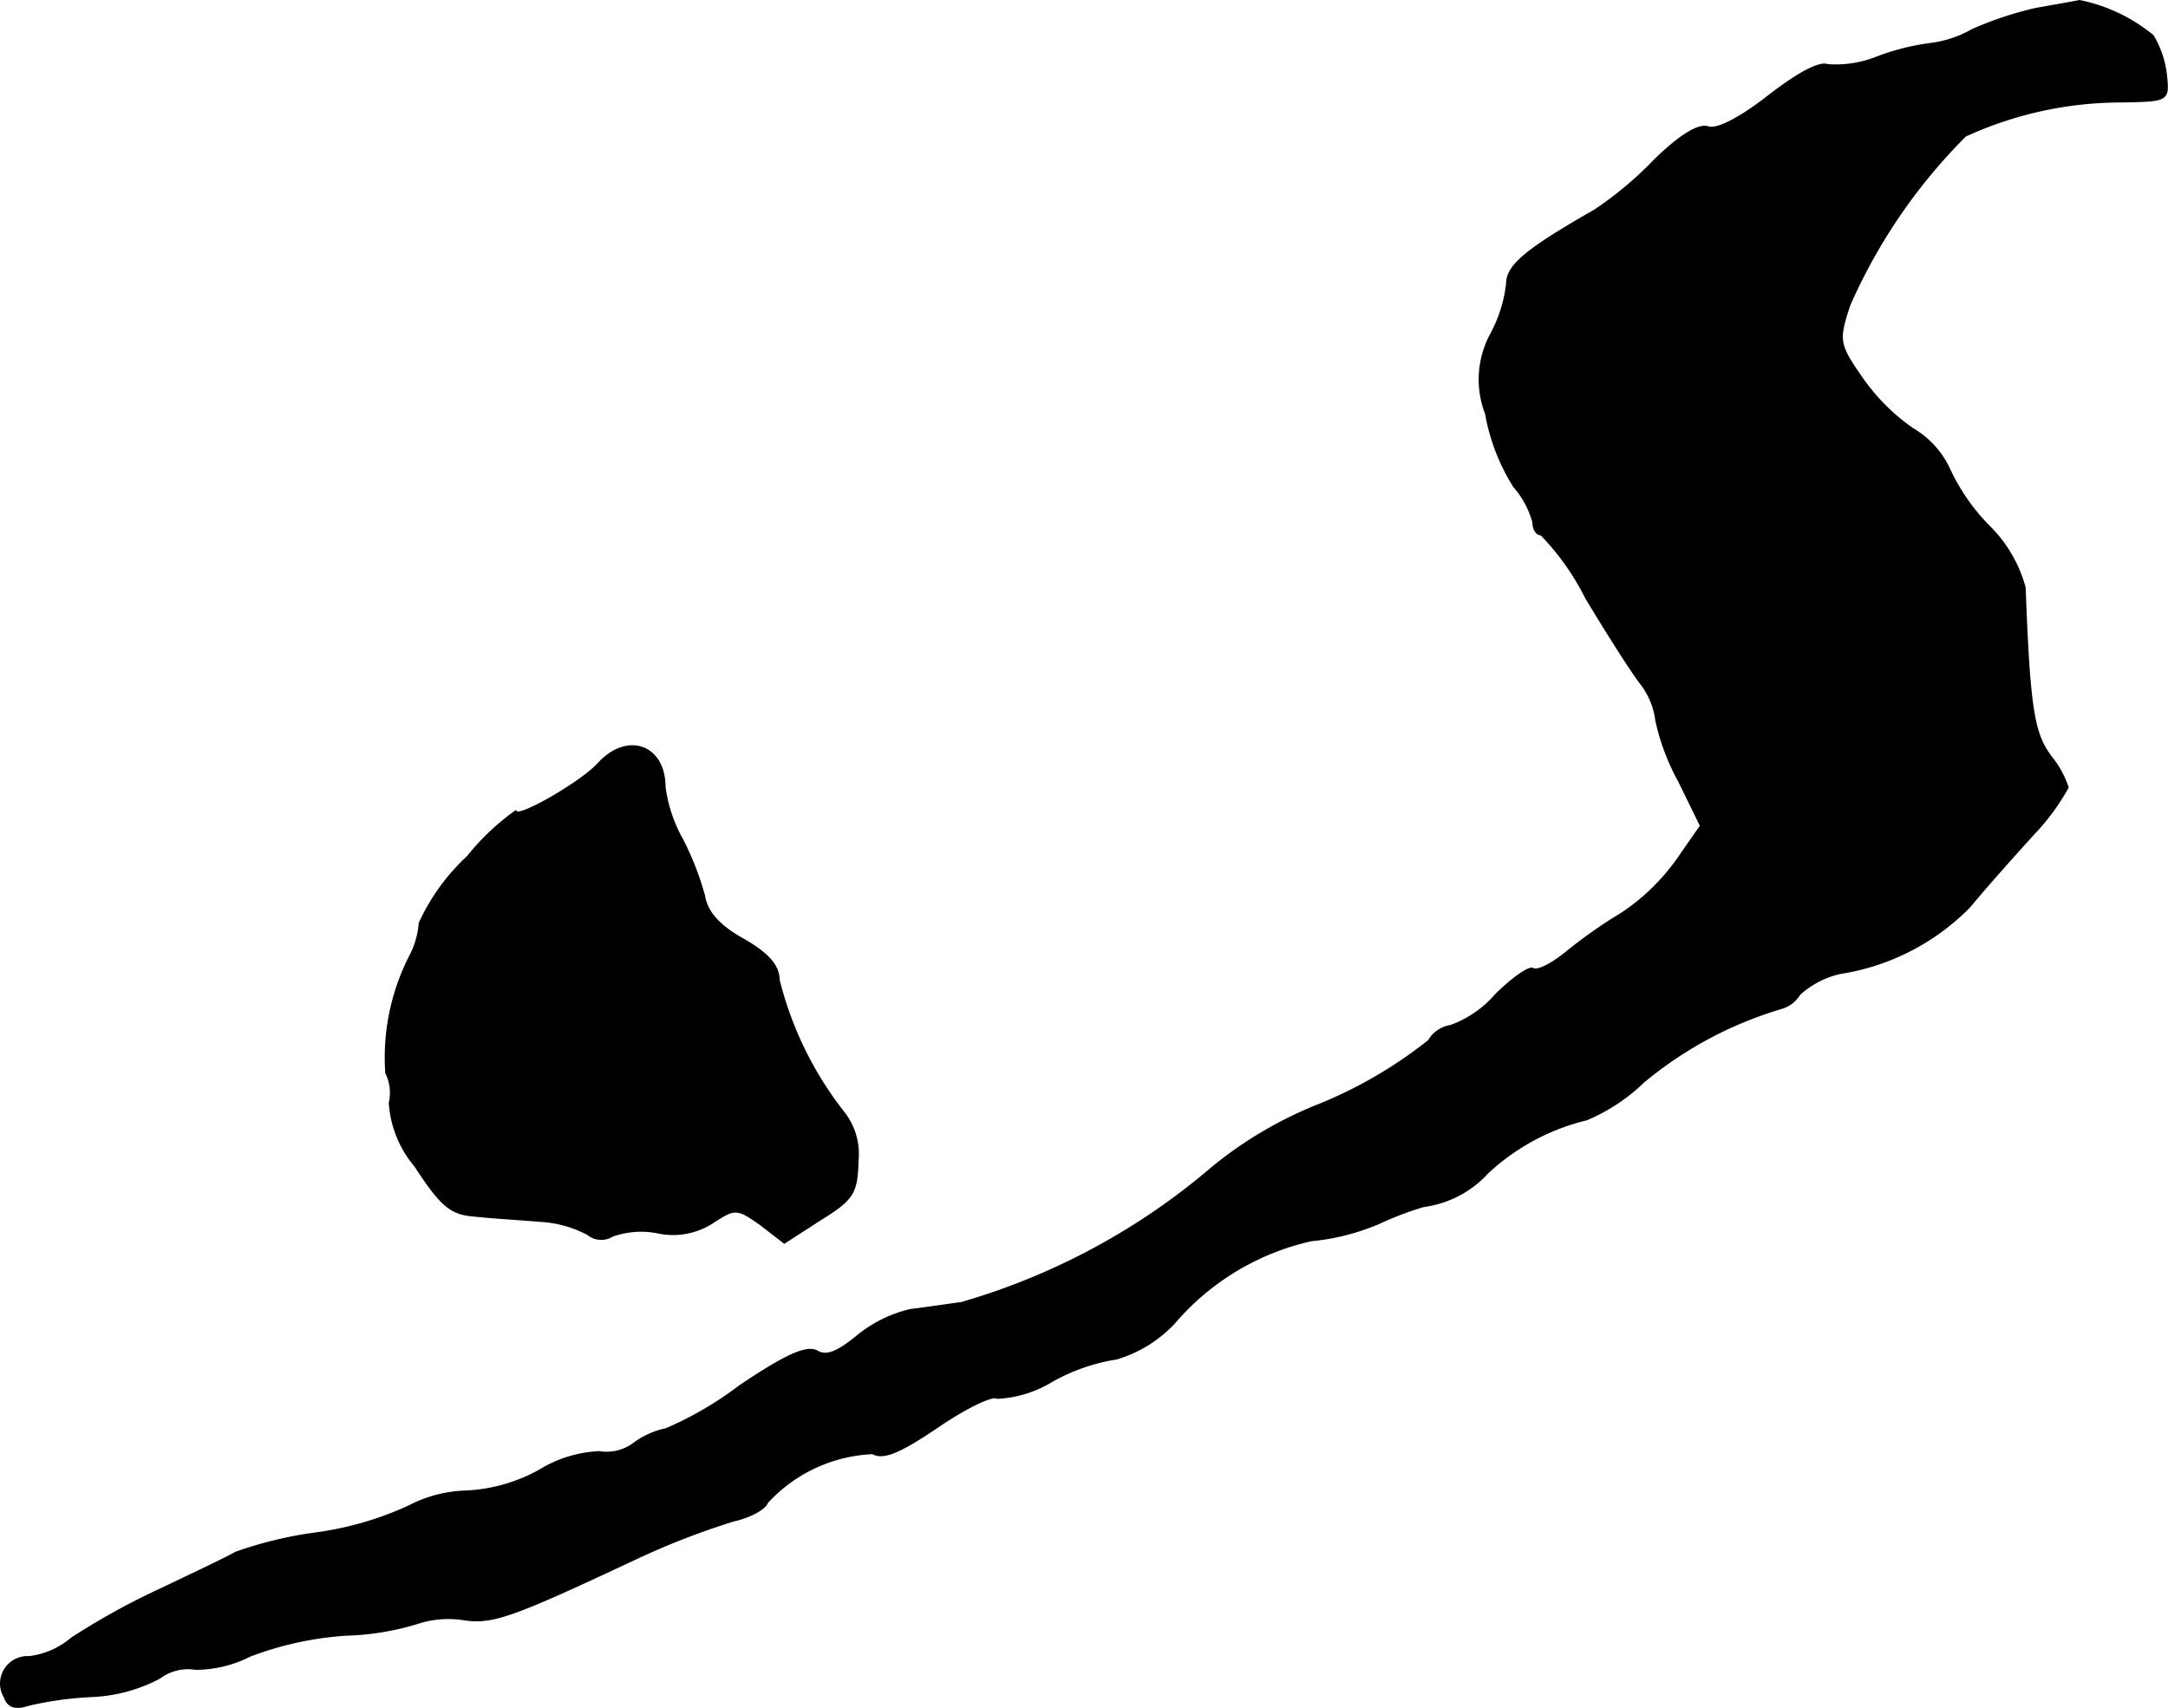
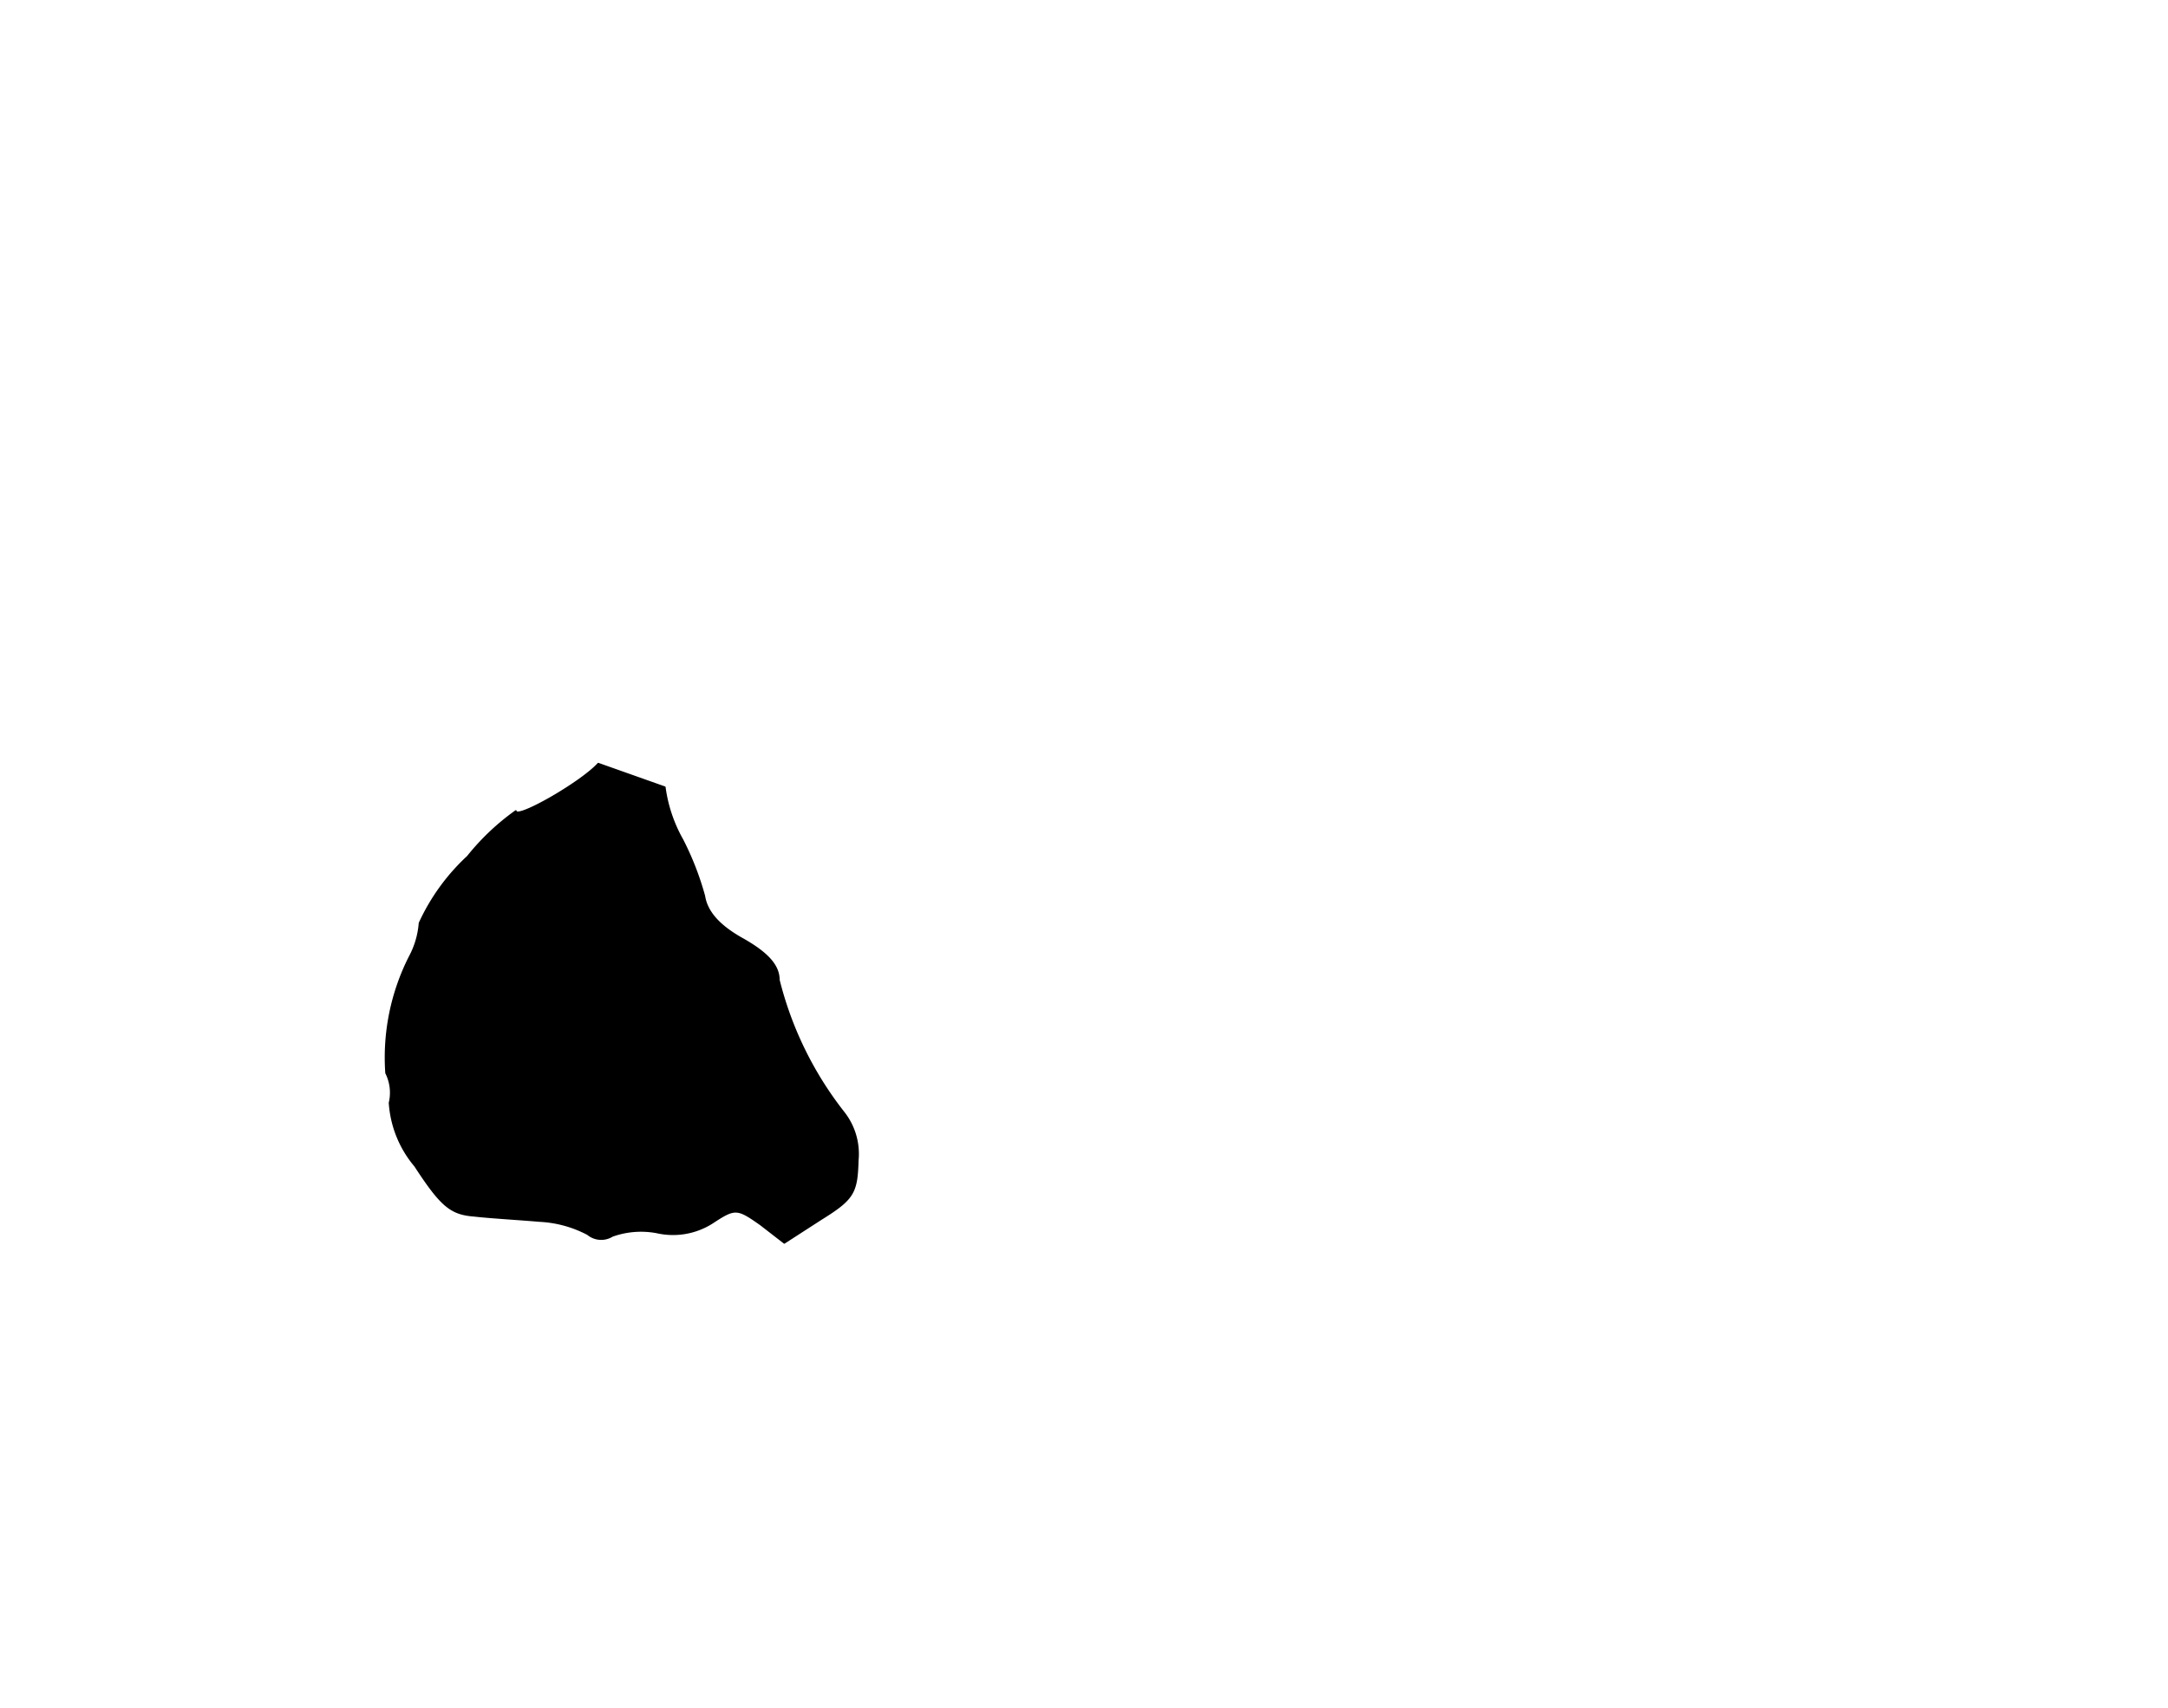
<svg xmlns="http://www.w3.org/2000/svg" version="1.1" width="5.282mm" height="4.162mm" viewBox="0 0 14.972 11.799">
  <defs>
    <style type="text/css">
      .a {
        stroke: #000;
        stroke-linecap: round;
        stroke-linejoin: round;
        stroke-width: 0.01px;
      }
    </style>
  </defs>
-   <path class="a" d="M14.058.06a2.452,2.452,0,0,0-.436.145.774.774,0,0,1-.291.097,1.629,1.629,0,0,0-.363.091.763.763,0,0,1-.345.055c-.061-.024-.218.067-.406.212-.2.157-.357.236-.418.218-.067-.024-.194.055-.369.224a2.497,2.497,0,0,1-.418.351c-.478.273-.606.382-.606.509a.966.966,0,0,1-.109.345.659.659,0,0,0-.036.551,1.404,1.404,0,0,0,.194.503.625.625,0,0,1,.133.248c0,.048.024.085.055.085a1.755,1.755,0,0,1,.309.436c.145.242.315.509.376.588a.524.524,0,0,1,.109.26,1.554,1.554,0,0,0,.157.418l.151.309-.164.236a1.467,1.467,0,0,1-.382.369,3.346,3.346,0,0,0-.388.273c-.097.079-.194.127-.224.109-.024-.018-.145.067-.26.182a.744.744,0,0,1-.309.212.212.212,0,0,0-.151.103,3.067,3.067,0,0,1-.757.442,2.776,2.776,0,0,0-.733.43,4.651,4.651,0,0,1-1.738.939c-.091.012-.248.036-.351.048a.911.911,0,0,0-.369.182c-.133.109-.212.145-.279.103-.073-.036-.218.03-.533.242a2.394,2.394,0,0,1-.509.297.568.568,0,0,0-.218.097.313.313,0,0,1-.242.061.86.86,0,0,0-.412.127,1.152,1.152,0,0,1-.509.145.908.908,0,0,0-.394.103,2.255,2.255,0,0,1-.654.188,2.745,2.745,0,0,0-.545.133c-.048.03-.291.145-.533.26a4.893,4.893,0,0,0-.6.333.551.551,0,0,1-.291.127.185.185,0,0,0-.17.279c.024.067.073.085.164.055a2.403,2.403,0,0,1,.442-.061,1.101,1.101,0,0,0,.466-.127.326.326,0,0,1,.248-.061.836.836,0,0,0,.376-.091,2.283,2.283,0,0,1,.666-.145,1.866,1.866,0,0,0,.485-.079.686.686,0,0,1,.309-.03c.212.036.339-.012,1.193-.412a5.242,5.242,0,0,1,.684-.267c.109-.024.218-.079.236-.127a1.049,1.049,0,0,1,.727-.339c.073.042.188-.006.448-.182.194-.133.382-.224.412-.2a.801.801,0,0,0,.376-.115A1.319,1.319,0,0,1,7.711,9.387a.896.896,0,0,0,.4-.248,1.745,1.745,0,0,1,.945-.569,1.554,1.554,0,0,0,.472-.121,2.26,2.26,0,0,1,.303-.115.728.728,0,0,0,.442-.23,1.521,1.521,0,0,1,.684-.369,1.279,1.279,0,0,0,.394-.26,2.673,2.673,0,0,1,.951-.509.216.216,0,0,0,.127-.097.623.623,0,0,1,.279-.145,1.596,1.596,0,0,0,.896-.46c.109-.133.309-.357.442-.503a1.551,1.551,0,0,0,.236-.321.678.678,0,0,0-.121-.218c-.115-.157-.145-.327-.176-1.163a.939.939,0,0,0-.248-.424,1.412,1.412,0,0,1-.279-.406.631.631,0,0,0-.248-.267,1.408,1.408,0,0,1-.363-.369c-.151-.218-.151-.248-.073-.485a3.83,3.83,0,0,1,.8-1.169,2.581,2.581,0,0,1,1.072-.236c.333-.006.333-.006.315-.188A.686.686,0,0,0,14.87.247,1.157,1.157,0,0,0,14.361.005C14.337.011,14.198.035,14.058.06Z" />
-   <path class="a" d="M4.131,5.275c-.121.133-.569.388-.569.327a1.651,1.651,0,0,0-.333.315,1.448,1.448,0,0,0-.333.46.581.581,0,0,1-.067.23,1.54,1.54,0,0,0-.164.806.303.303,0,0,1,.024.206.752.752,0,0,0,.176.436c.182.279.248.333.412.345.103.012.309.024.448.036a.794.794,0,0,1,.333.091.146.146,0,0,0,.17.012A.587.587,0,0,1,4.537,8.515a.505.505,0,0,0,.382-.067c.157-.103.17-.103.333.012l.164.127.254-.164c.224-.139.248-.182.254-.406A.464.464,0,0,0,5.827,7.685a2.434,2.434,0,0,1-.448-.915c0-.097-.073-.182-.242-.279C4.973,6.401,4.882,6.304,4.864,6.189a2.021,2.021,0,0,0-.151-.388A1.013,1.013,0,0,1,4.591,5.438C4.591,5.147,4.331,5.056,4.131,5.275Z" />
+   <path class="a" d="M4.131,5.275c-.121.133-.569.388-.569.327a1.651,1.651,0,0,0-.333.315,1.448,1.448,0,0,0-.333.46.581.581,0,0,1-.067.23,1.54,1.54,0,0,0-.164.806.303.303,0,0,1,.024.206.752.752,0,0,0,.176.436c.182.279.248.333.412.345.103.012.309.024.448.036a.794.794,0,0,1,.333.091.146.146,0,0,0,.17.012A.587.587,0,0,1,4.537,8.515a.505.505,0,0,0,.382-.067c.157-.103.17-.103.333.012l.164.127.254-.164c.224-.139.248-.182.254-.406A.464.464,0,0,0,5.827,7.685a2.434,2.434,0,0,1-.448-.915c0-.097-.073-.182-.242-.279C4.973,6.401,4.882,6.304,4.864,6.189a2.021,2.021,0,0,0-.151-.388A1.013,1.013,0,0,1,4.591,5.438Z" />
</svg>